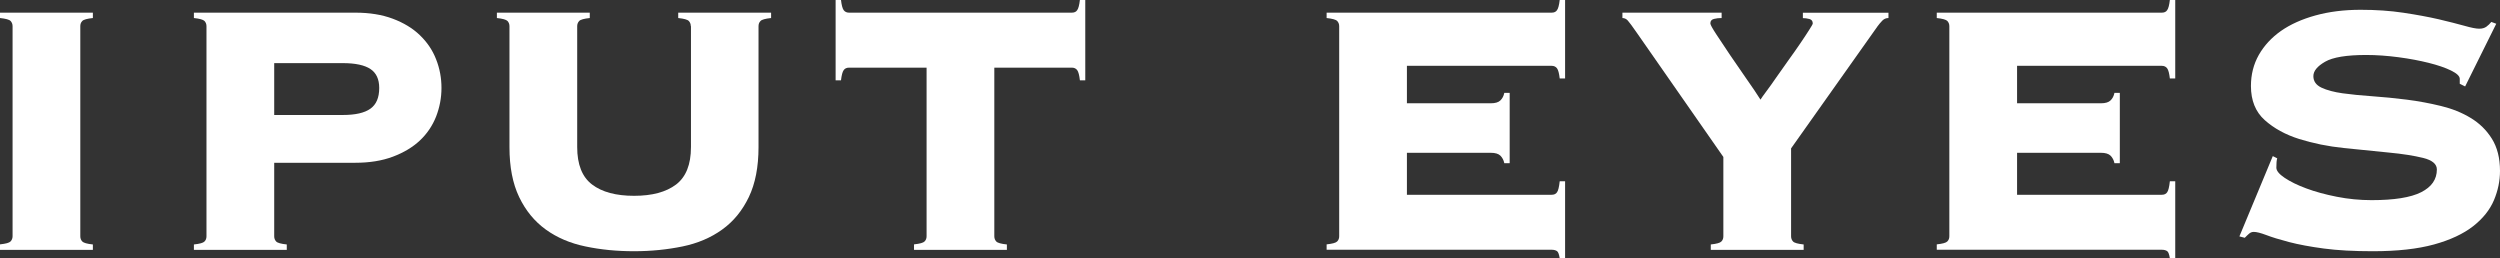
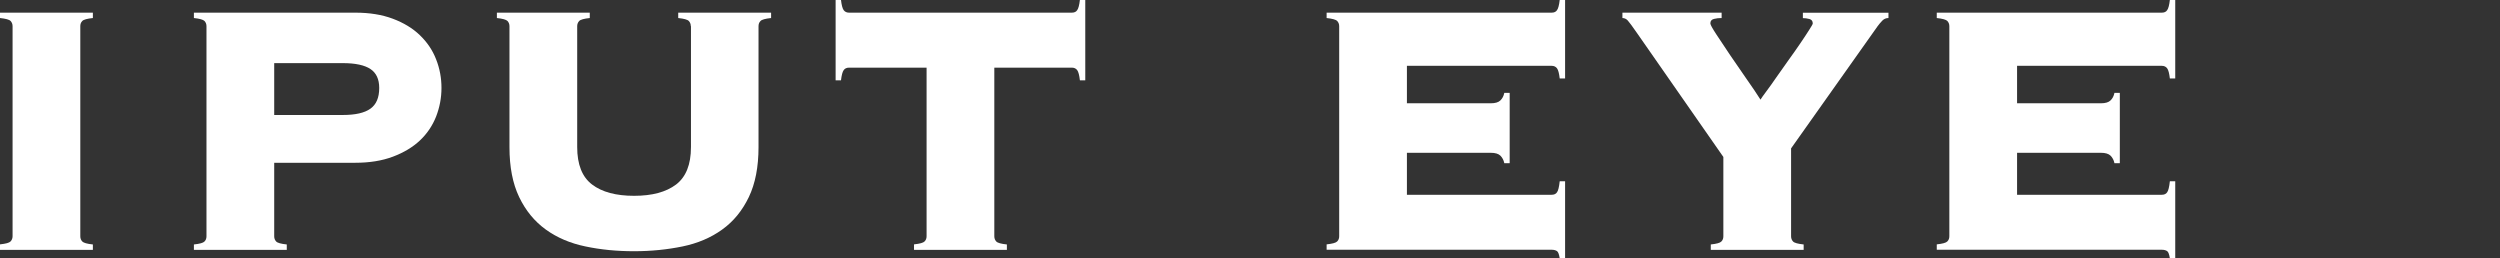
<svg xmlns="http://www.w3.org/2000/svg" id="_イヤー_2" viewBox="0 0 288.29 29.8">
  <rect x="0" y="0" width="288.29" height="29.8" fill="#333333" stroke="none" />
  <defs>
    <style>.cls-1{fill:#fff;}</style>
  </defs>
  <g id="iputeyes">
    <g>
      <path class="cls-1" d="M0,28.18c.66-.07,1.07-.18,1.22-.34s.23-.36,.23-.6V3.02c0-.24-.08-.44-.23-.6s-.56-.27-1.22-.34v-.62H10.71v.62c-.66,.07-1.07,.18-1.22,.34-.16,.16-.23,.36-.23,.6V27.25c0,.24,.08,.44,.23,.6,.16,.16,.56,.27,1.22,.34v.62H0v-.62Z" />
      <path class="cls-1" d="M31.62,27.25c0,.24,.08,.44,.23,.6s.56,.27,1.22,.34v.62h-10.71v-.62c.66-.07,1.07-.18,1.22-.34,.16-.16,.23-.36,.23-.6V3.02c0-.24-.08-.44-.23-.6-.16-.16-.56-.27-1.22-.34v-.62h18.62c1.63,0,3.07,.23,4.32,.7,1.25,.47,2.29,1.1,3.12,1.9,.83,.8,1.46,1.72,1.87,2.78,.42,1.06,.62,2.16,.62,3.3s-.21,2.24-.62,3.3c-.42,1.06-1.04,1.98-1.87,2.76-.83,.78-1.87,1.4-3.12,1.87-1.25,.47-2.69,.7-4.32,.7h-9.36v8.48Zm7.9-13.99c1.46,0,2.52-.24,3.2-.73,.68-.49,1.01-1.28,1.01-2.39,0-1.01-.34-1.73-1.01-2.18-.68-.45-1.74-.68-3.2-.68h-7.9v5.98h7.9Z" />
      <path class="cls-1" d="M79.66,3.02c0-.24-.08-.44-.23-.6s-.56-.27-1.22-.34v-.62h10.71v.62c-.66,.07-1.07,.18-1.22,.34-.16,.16-.23,.36-.23,.6v13.94c0,2.29-.37,4.21-1.12,5.77-.75,1.56-1.77,2.81-3.07,3.74-1.3,.94-2.83,1.59-4.58,1.95-1.75,.36-3.61,.55-5.59,.55s-3.84-.18-5.59-.55c-1.75-.36-3.28-1.01-4.58-1.95-1.3-.94-2.32-2.18-3.07-3.74-.75-1.56-1.12-3.48-1.12-5.77V3.02c0-.24-.08-.44-.23-.6-.16-.16-.56-.27-1.22-.34v-.62h10.71v.62c-.66,.07-1.07,.18-1.22,.34s-.23,.36-.23,.6v13.94c0,2.01,.57,3.45,1.72,4.32,1.14,.87,2.76,1.3,4.84,1.3s3.69-.43,4.84-1.3c1.14-.87,1.72-2.3,1.72-4.32V3.02Z" />
      <path class="cls-1" d="M105.4,28.18c.66-.07,1.07-.18,1.22-.34,.16-.16,.23-.36,.23-.6V7.8h-8.94c-.28,0-.49,.1-.62,.29-.14,.19-.24,.58-.31,1.17h-.62V0h.62c.07,.59,.17,.98,.31,1.17,.14,.19,.35,.29,.62,.29h25.69c.28,0,.49-.09,.62-.29,.14-.19,.24-.58,.31-1.17h.62V9.26h-.62c-.07-.59-.17-.98-.31-1.17-.14-.19-.35-.29-.62-.29h-8.94V27.25c0,.24,.08,.44,.23,.6s.56,.27,1.22,.34v.62h-10.71v-.62Z" />
      <path class="cls-1" d="M173.47,18.82c-.07-.35-.22-.63-.44-.86-.23-.23-.6-.34-1.12-.34h-9.67v4.84h16.69c.28,0,.49-.09,.62-.29,.14-.19,.24-.62,.31-1.27h.62v8.89h-.62c-.07-.45-.17-.73-.31-.83-.14-.1-.35-.16-.62-.16h-25.95v-.62c.66-.07,1.07-.18,1.22-.34,.16-.16,.23-.36,.23-.6V3.02c0-.24-.08-.44-.23-.6-.16-.16-.56-.27-1.22-.34v-.62h25.95c.28,0,.49-.09,.62-.29,.14-.19,.24-.58,.31-1.17h.62V9.05h-.62c-.07-.59-.17-.98-.31-1.17-.14-.19-.35-.29-.62-.29h-16.69v4.32h9.67c.52,0,.89-.11,1.12-.34,.23-.23,.37-.51,.44-.86h.62v8.11h-.62Z" />
      <path class="cls-1" d="M217.77,1.46v.62c-.28,0-.51,.1-.7,.29-.19,.19-.37,.41-.55,.65l-9.98,14.09v10.14c0,.24,.08,.44,.23,.6s.56,.27,1.22,.34v.62h-10.71v-.62c.66-.07,1.07-.18,1.22-.34,.16-.16,.23-.36,.23-.6v-9.15l-9.93-14.25c-.55-.8-.92-1.29-1.09-1.48-.17-.19-.38-.29-.62-.29v-.62h11.44v.62c-.31,0-.61,.03-.88,.1-.28,.07-.42,.24-.42,.52,0,.14,.22,.55,.68,1.25,.45,.69,.98,1.49,1.59,2.39,.61,.9,1.24,1.82,1.9,2.76,.66,.94,1.2,1.73,1.61,2.39,.1-.17,.33-.49,.68-.96,.35-.47,.74-1.01,1.17-1.64,.43-.62,.9-1.28,1.4-1.98,.5-.69,.95-1.33,1.35-1.92,.4-.59,.74-1.1,1.01-1.53,.28-.43,.42-.68,.42-.75,0-.28-.13-.45-.39-.52-.26-.07-.51-.1-.75-.1v-.62h9.88Z" />
      <path class="cls-1" d="M243.83,18.82c-.07-.35-.22-.63-.44-.86-.23-.23-.6-.34-1.12-.34h-9.67v4.84h16.69c.28,0,.49-.09,.62-.29,.14-.19,.24-.62,.31-1.27h.62v8.89h-.62c-.07-.45-.17-.73-.31-.83-.14-.1-.35-.16-.62-.16h-25.95v-.62c.66-.07,1.07-.18,1.22-.34,.16-.16,.23-.36,.23-.6V3.02c0-.24-.08-.44-.23-.6-.16-.16-.56-.27-1.22-.34v-.62h25.95c.28,0,.49-.09,.62-.29,.14-.19,.24-.58,.31-1.17h.62V9.05h-.62c-.07-.59-.17-.98-.31-1.17-.14-.19-.35-.29-.62-.29h-16.69v4.32h9.67c.52,0,.89-.11,1.12-.34,.23-.23,.37-.51,.44-.86h.62v8.11h-.62Z" />
-       <path class="cls-1" d="M262.6,18.25c-.07,.21-.1,.57-.1,1.09,0,.35,.32,.74,.96,1.17,.64,.43,1.47,.84,2.5,1.22,1.02,.38,2.19,.7,3.51,.96,1.32,.26,2.65,.39,4,.39,2.6,0,4.51-.3,5.72-.91,1.21-.61,1.82-1.48,1.82-2.63,0-.62-.53-1.07-1.59-1.33-1.06-.26-2.38-.47-3.98-.62s-3.31-.33-5.15-.52c-1.84-.19-3.55-.54-5.15-1.04-1.59-.5-2.92-1.23-3.98-2.18-1.06-.95-1.59-2.26-1.59-3.93,0-1.32,.3-2.51,.91-3.59,.61-1.07,1.46-1.99,2.55-2.76,1.09-.76,2.42-1.36,3.98-1.79,1.56-.43,3.29-.65,5.2-.65,1.77,0,3.41,.11,4.94,.34,1.53,.23,2.88,.48,4.06,.75,1.18,.28,2.17,.53,2.96,.75,.8,.23,1.37,.34,1.72,.34s.62-.08,.83-.23,.4-.34,.57-.55l.57,.21-3.59,7.23-.62-.31v-.57c0-.31-.34-.63-1.01-.96-.68-.33-1.53-.62-2.57-.88s-2.2-.48-3.48-.65c-1.28-.17-2.53-.26-3.74-.26-2.25,0-3.83,.26-4.73,.78s-1.35,1.07-1.35,1.66,.31,1.03,.94,1.33c.62,.29,1.44,.51,2.44,.65,1,.14,2.15,.25,3.43,.34,1.28,.09,2.6,.22,3.95,.39,1.35,.17,2.67,.42,3.95,.73,1.28,.31,2.43,.77,3.43,1.38,1.01,.61,1.82,1.4,2.44,2.39,.62,.99,.94,2.23,.94,3.72,0,1.14-.23,2.27-.7,3.38-.47,1.11-1.27,2.11-2.39,2.99-1.13,.88-2.63,1.59-4.52,2.11-1.89,.52-4.24,.78-7.05,.78-2.18,0-4.07-.1-5.64-.31-1.58-.21-2.92-.46-4.03-.75-1.11-.29-1.98-.56-2.63-.81-.64-.24-1.12-.36-1.43-.36-.21,0-.39,.07-.55,.21-.16,.14-.32,.29-.49,.47l-.62-.16,3.85-9.26,.52,.26Z" />
    </g>
  </g>
</svg>